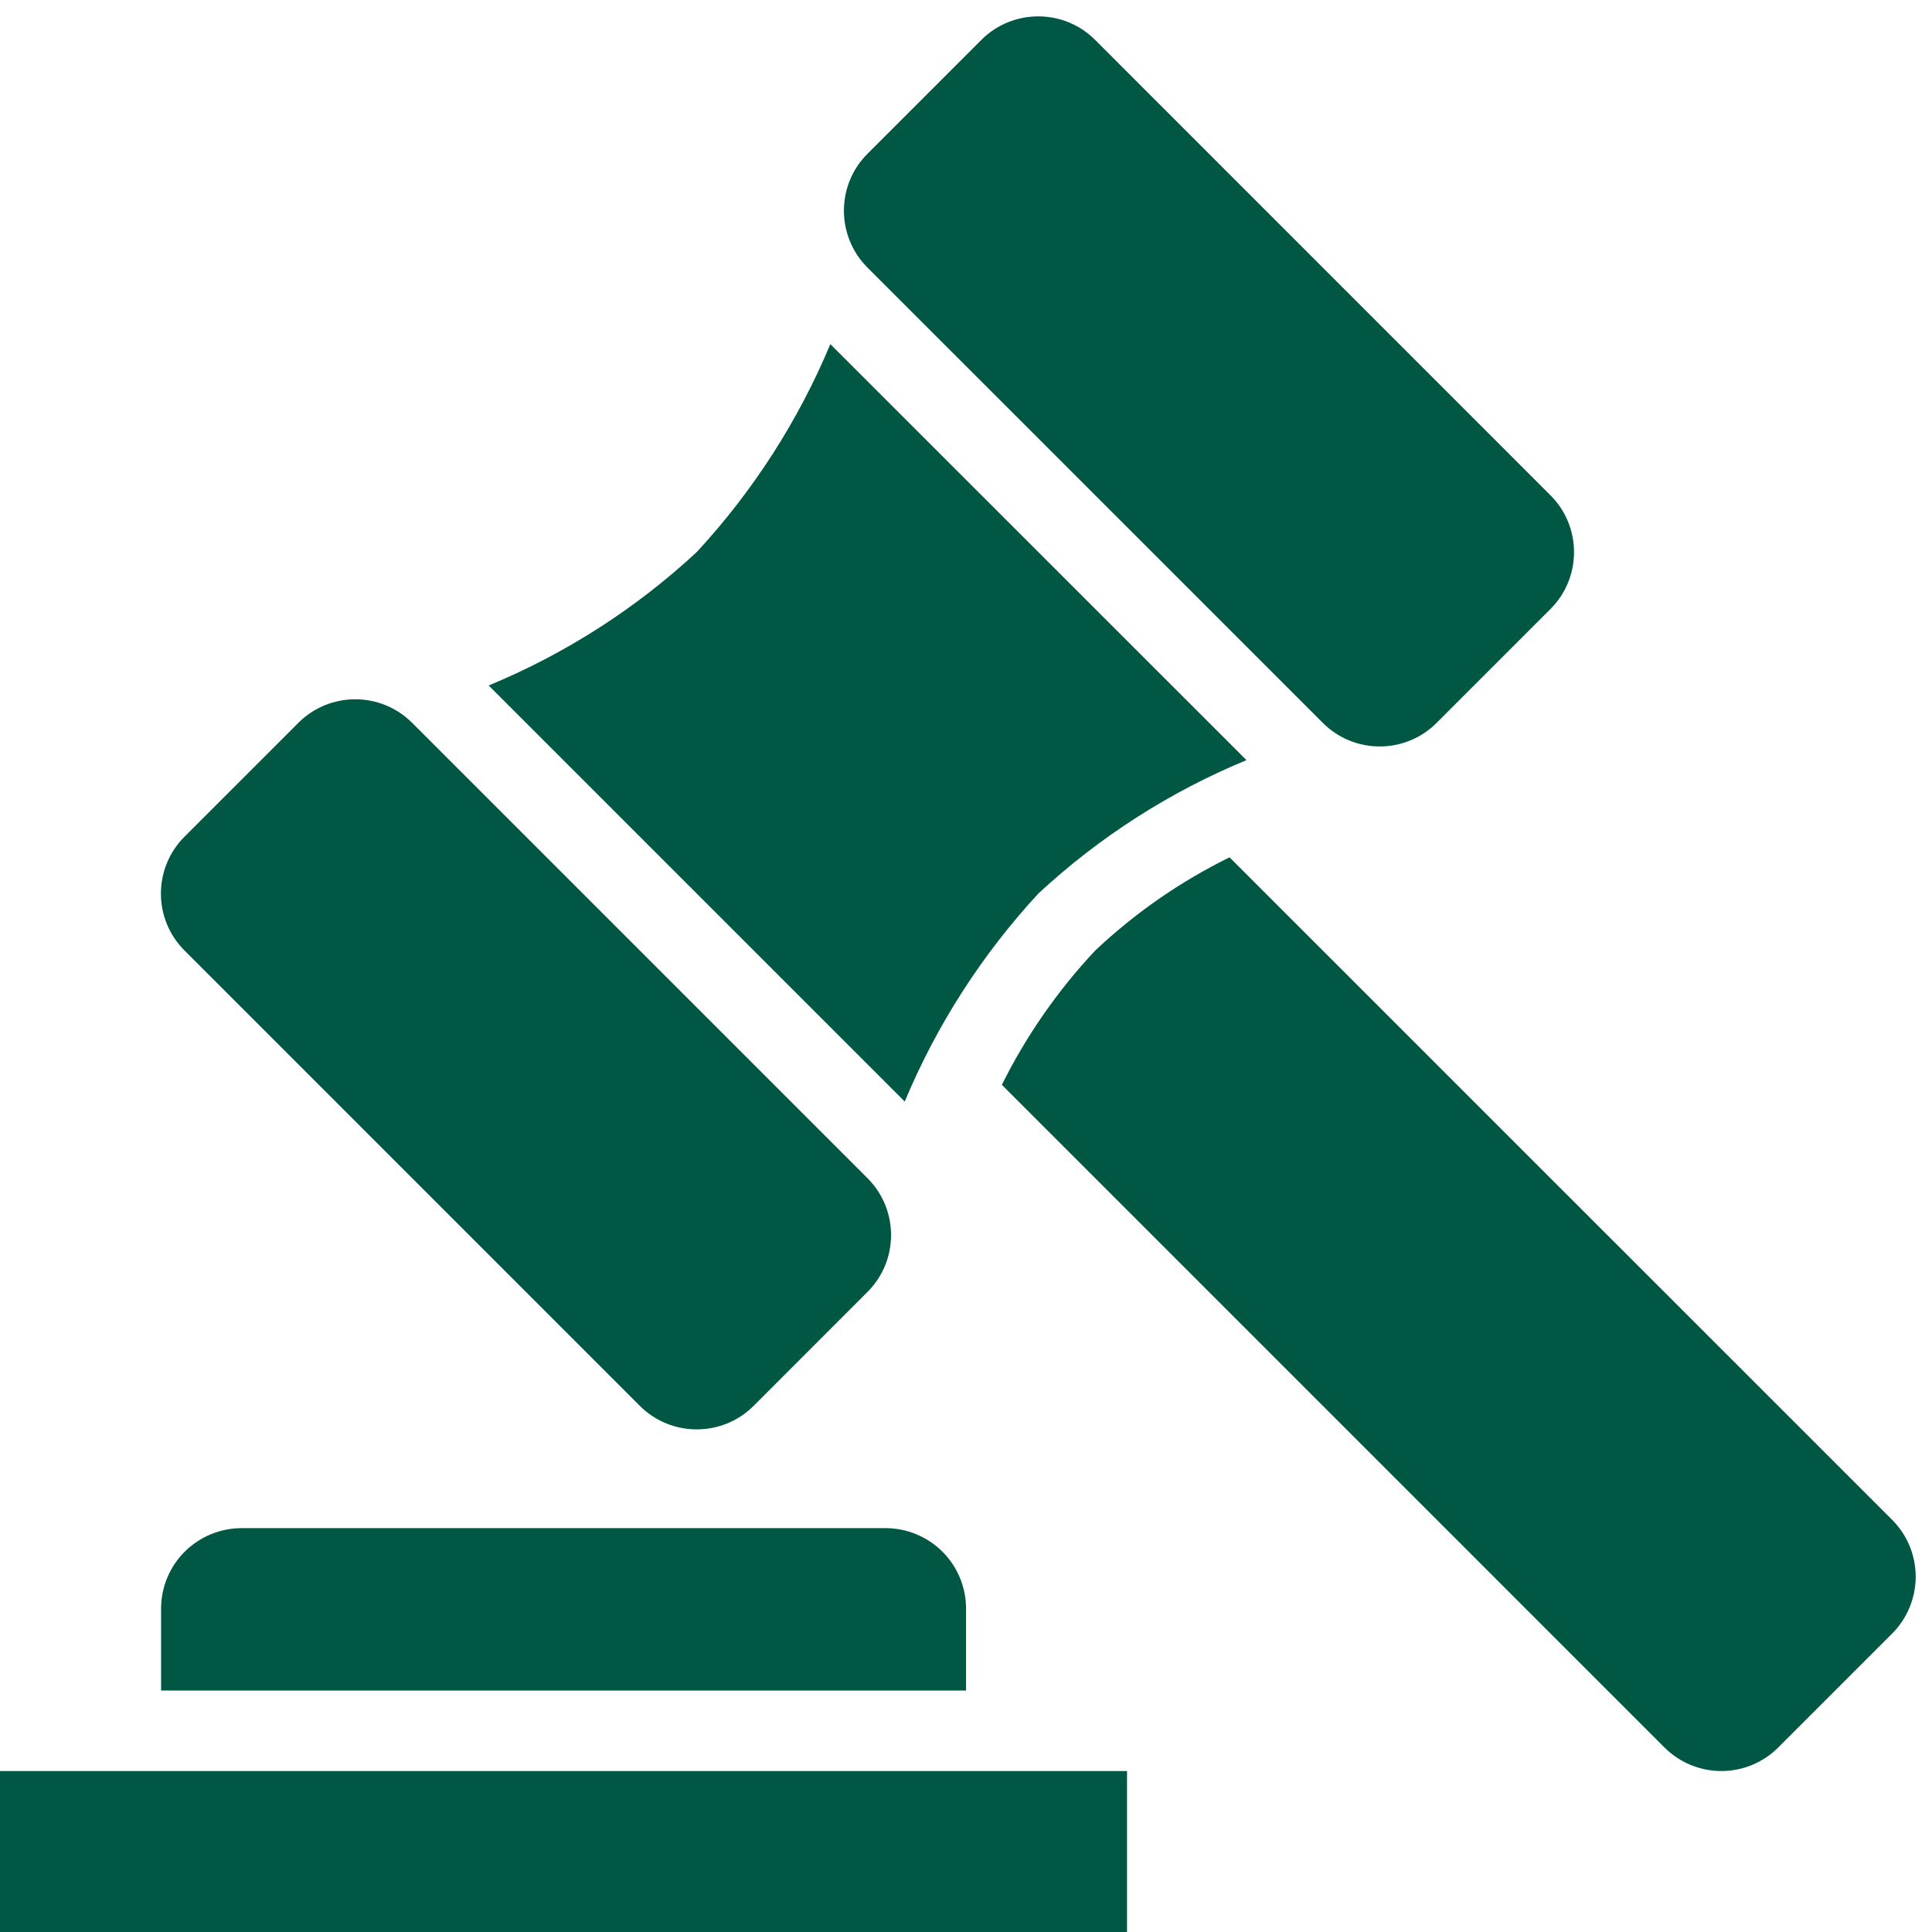
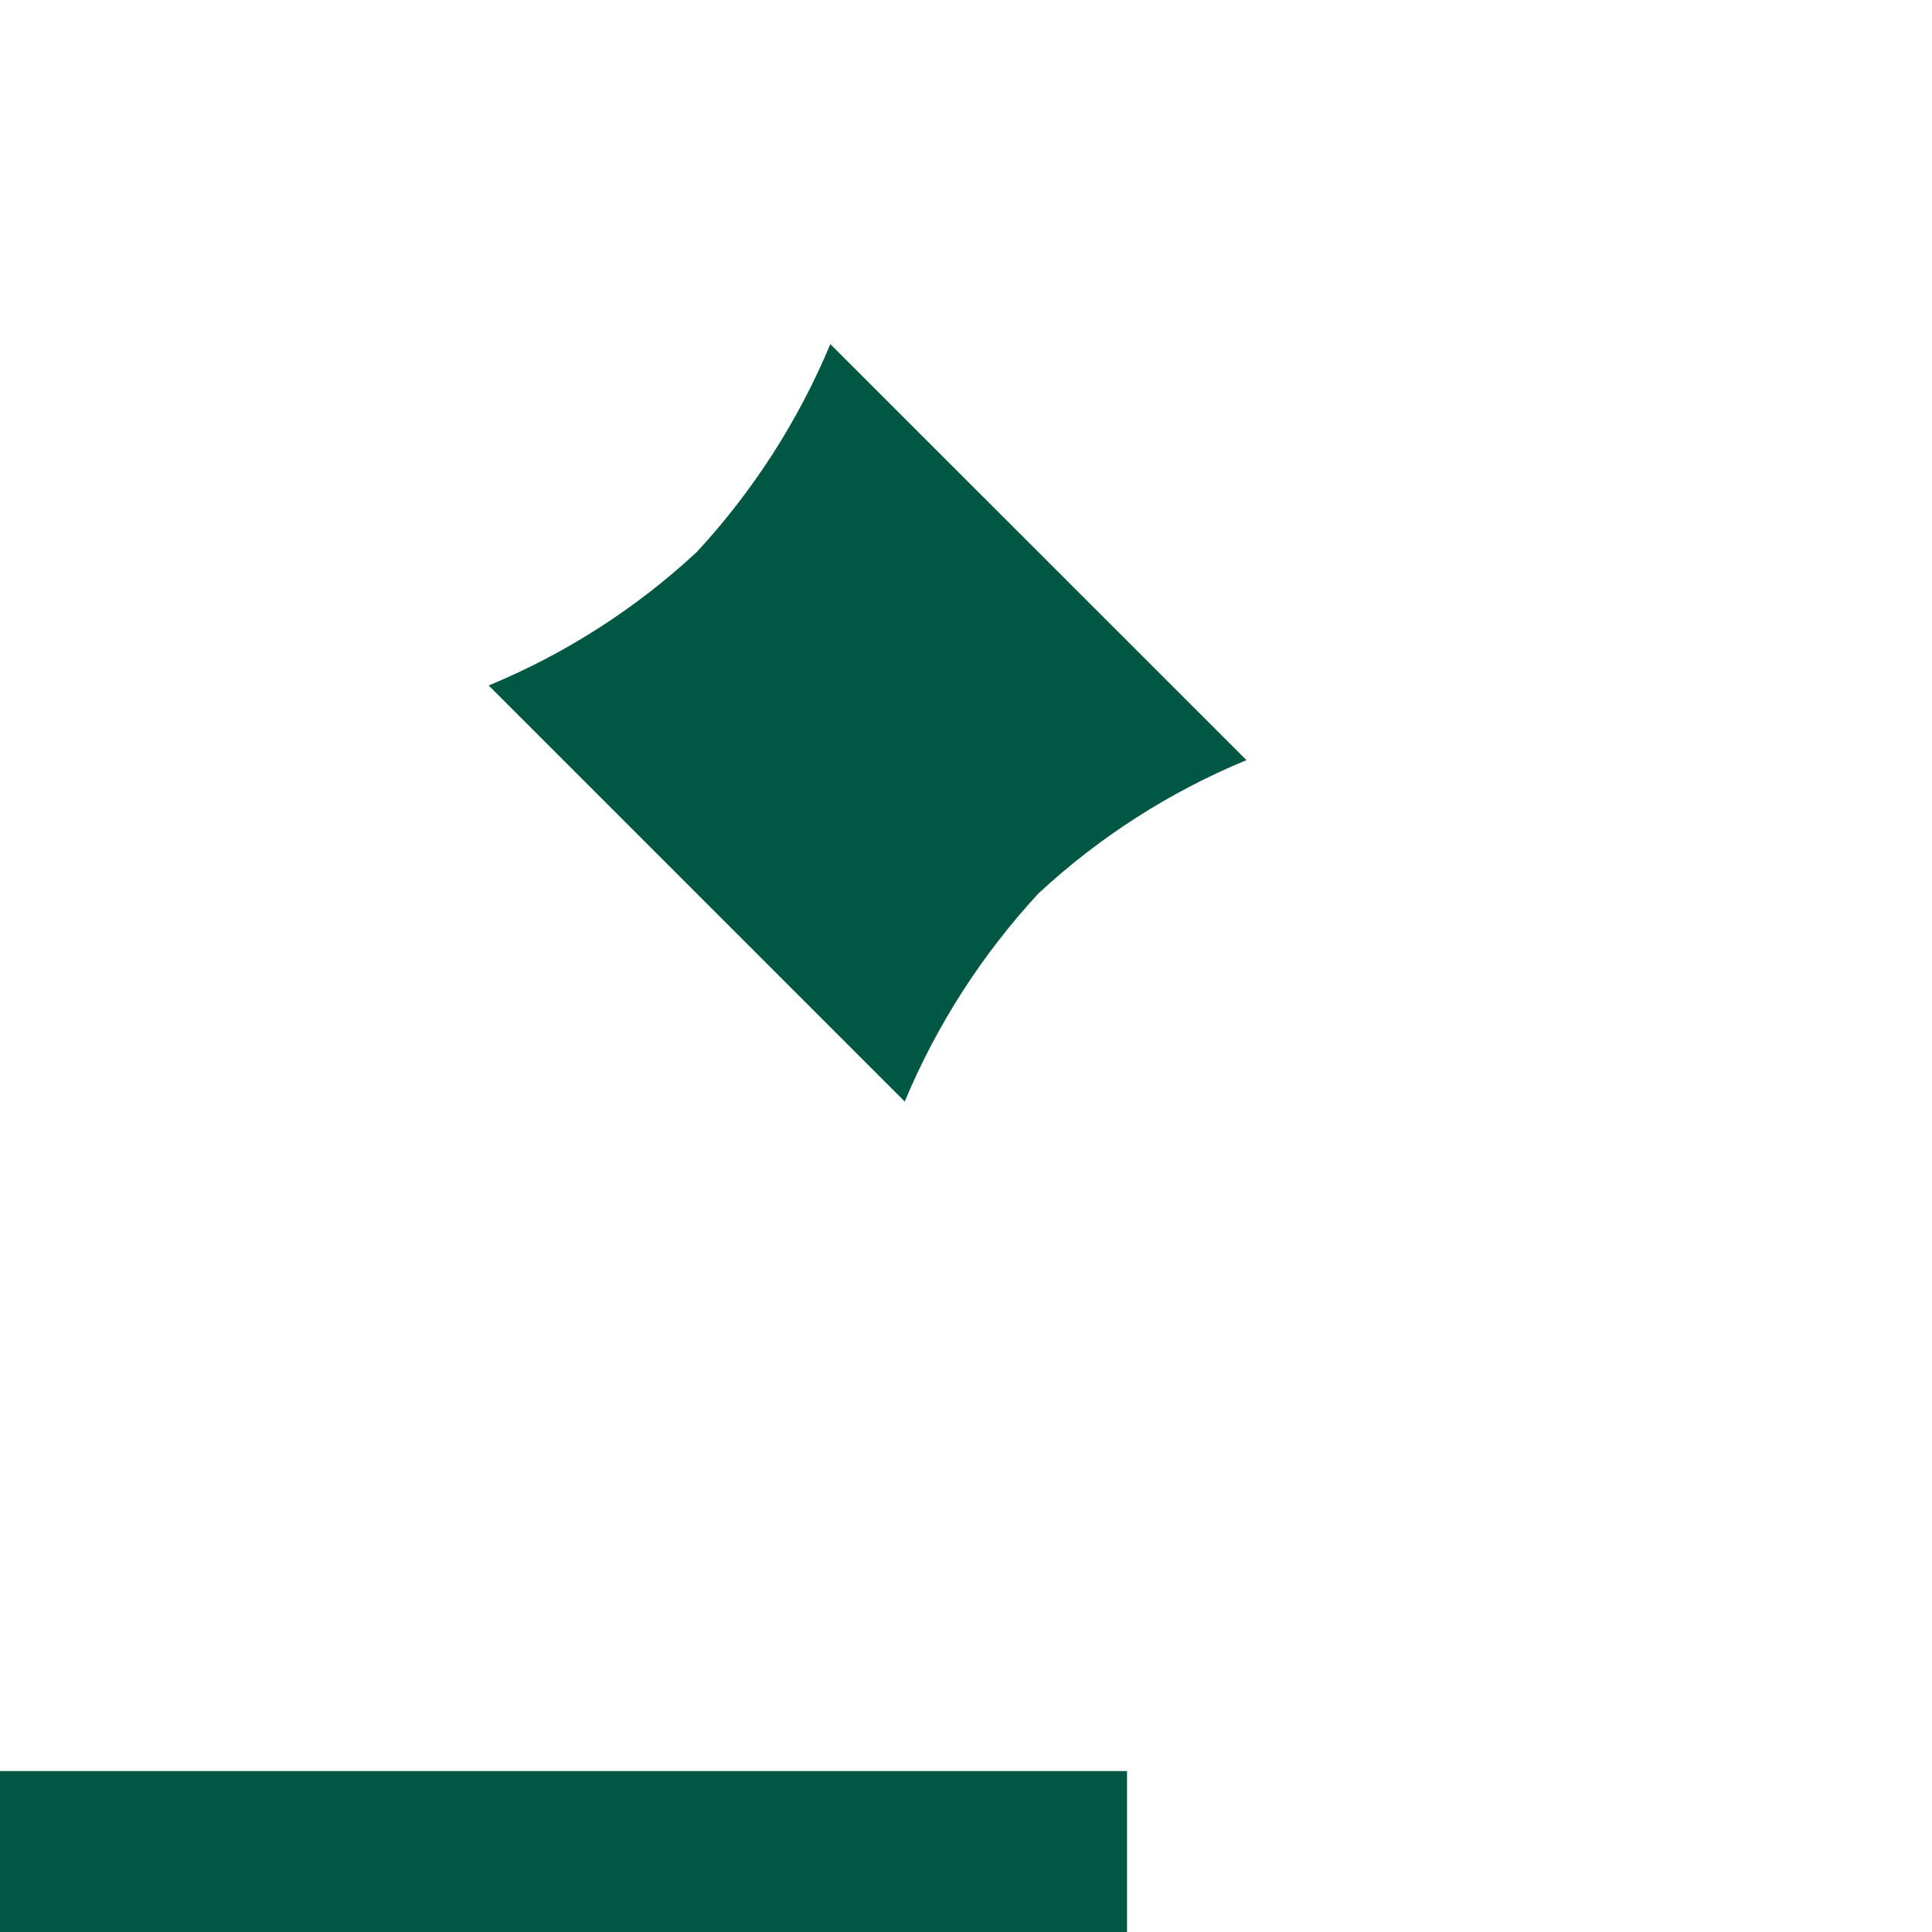
<svg xmlns="http://www.w3.org/2000/svg" width="32" height="32" viewBox="0 0 32 32" fill="none">
  <g clip-path="url(#clip0_4221_13793)">
    <path d="M0 29.334H18.667V32.001H0V29.334Z" fill="#005744" />
-     <path d="M16.001 26.645C16.001 26.291 15.861 25.952 15.611 25.702C15.361 25.452 15.022 25.311 14.668 25.311H4.001C3.648 25.311 3.309 25.452 3.058 25.702C2.808 25.952 2.668 26.291 2.668 26.645V28H16.001V26.645Z" fill="#005744" />
-     <path d="M18.14 15.744C17.519 16.406 16.998 17.155 16.594 17.968L27.568 28.943C27.819 29.193 28.157 29.334 28.511 29.334C28.865 29.334 29.204 29.193 29.454 28.943L31.339 27.058C31.463 26.934 31.561 26.787 31.628 26.625C31.695 26.463 31.73 26.29 31.73 26.115C31.73 25.94 31.695 25.766 31.628 25.604C31.561 25.443 31.463 25.296 31.339 25.172L20.365 14.2C19.55 14.601 18.8 15.121 18.14 15.744Z" fill="#005744" />
    <path d="M11.54 9.144C10.532 10.08 9.365 10.828 8.094 11.354L14.985 18.245C15.515 16.976 16.265 15.81 17.198 14.8C18.206 13.864 19.374 13.116 20.645 12.59L13.753 5.7C13.223 6.969 12.474 8.134 11.54 9.144Z" fill="#005744" />
-     <path d="M16.254 0.661L14.368 2.547C13.848 3.067 13.848 3.911 14.368 4.432L21.91 11.973C22.43 12.494 23.274 12.494 23.795 11.973L25.68 10.088C26.201 9.567 26.201 8.723 25.68 8.203L18.139 0.661C17.619 0.141 16.774 0.141 16.254 0.661Z" fill="#005744" />
-     <path d="M4.941 11.973L3.056 13.858C2.535 14.379 2.535 15.223 3.056 15.743L10.597 23.285C11.118 23.805 11.962 23.805 12.483 23.285L14.368 21.399C14.889 20.879 14.889 20.035 14.368 19.514L6.827 11.973C6.306 11.452 5.462 11.452 4.941 11.973Z" fill="#005744" />
  </g>
  <defs>
    <clipPath id="clip0_4221_13793">
      <rect width="32" height="32" fill="white" />
    </clipPath>
  </defs>
</svg>